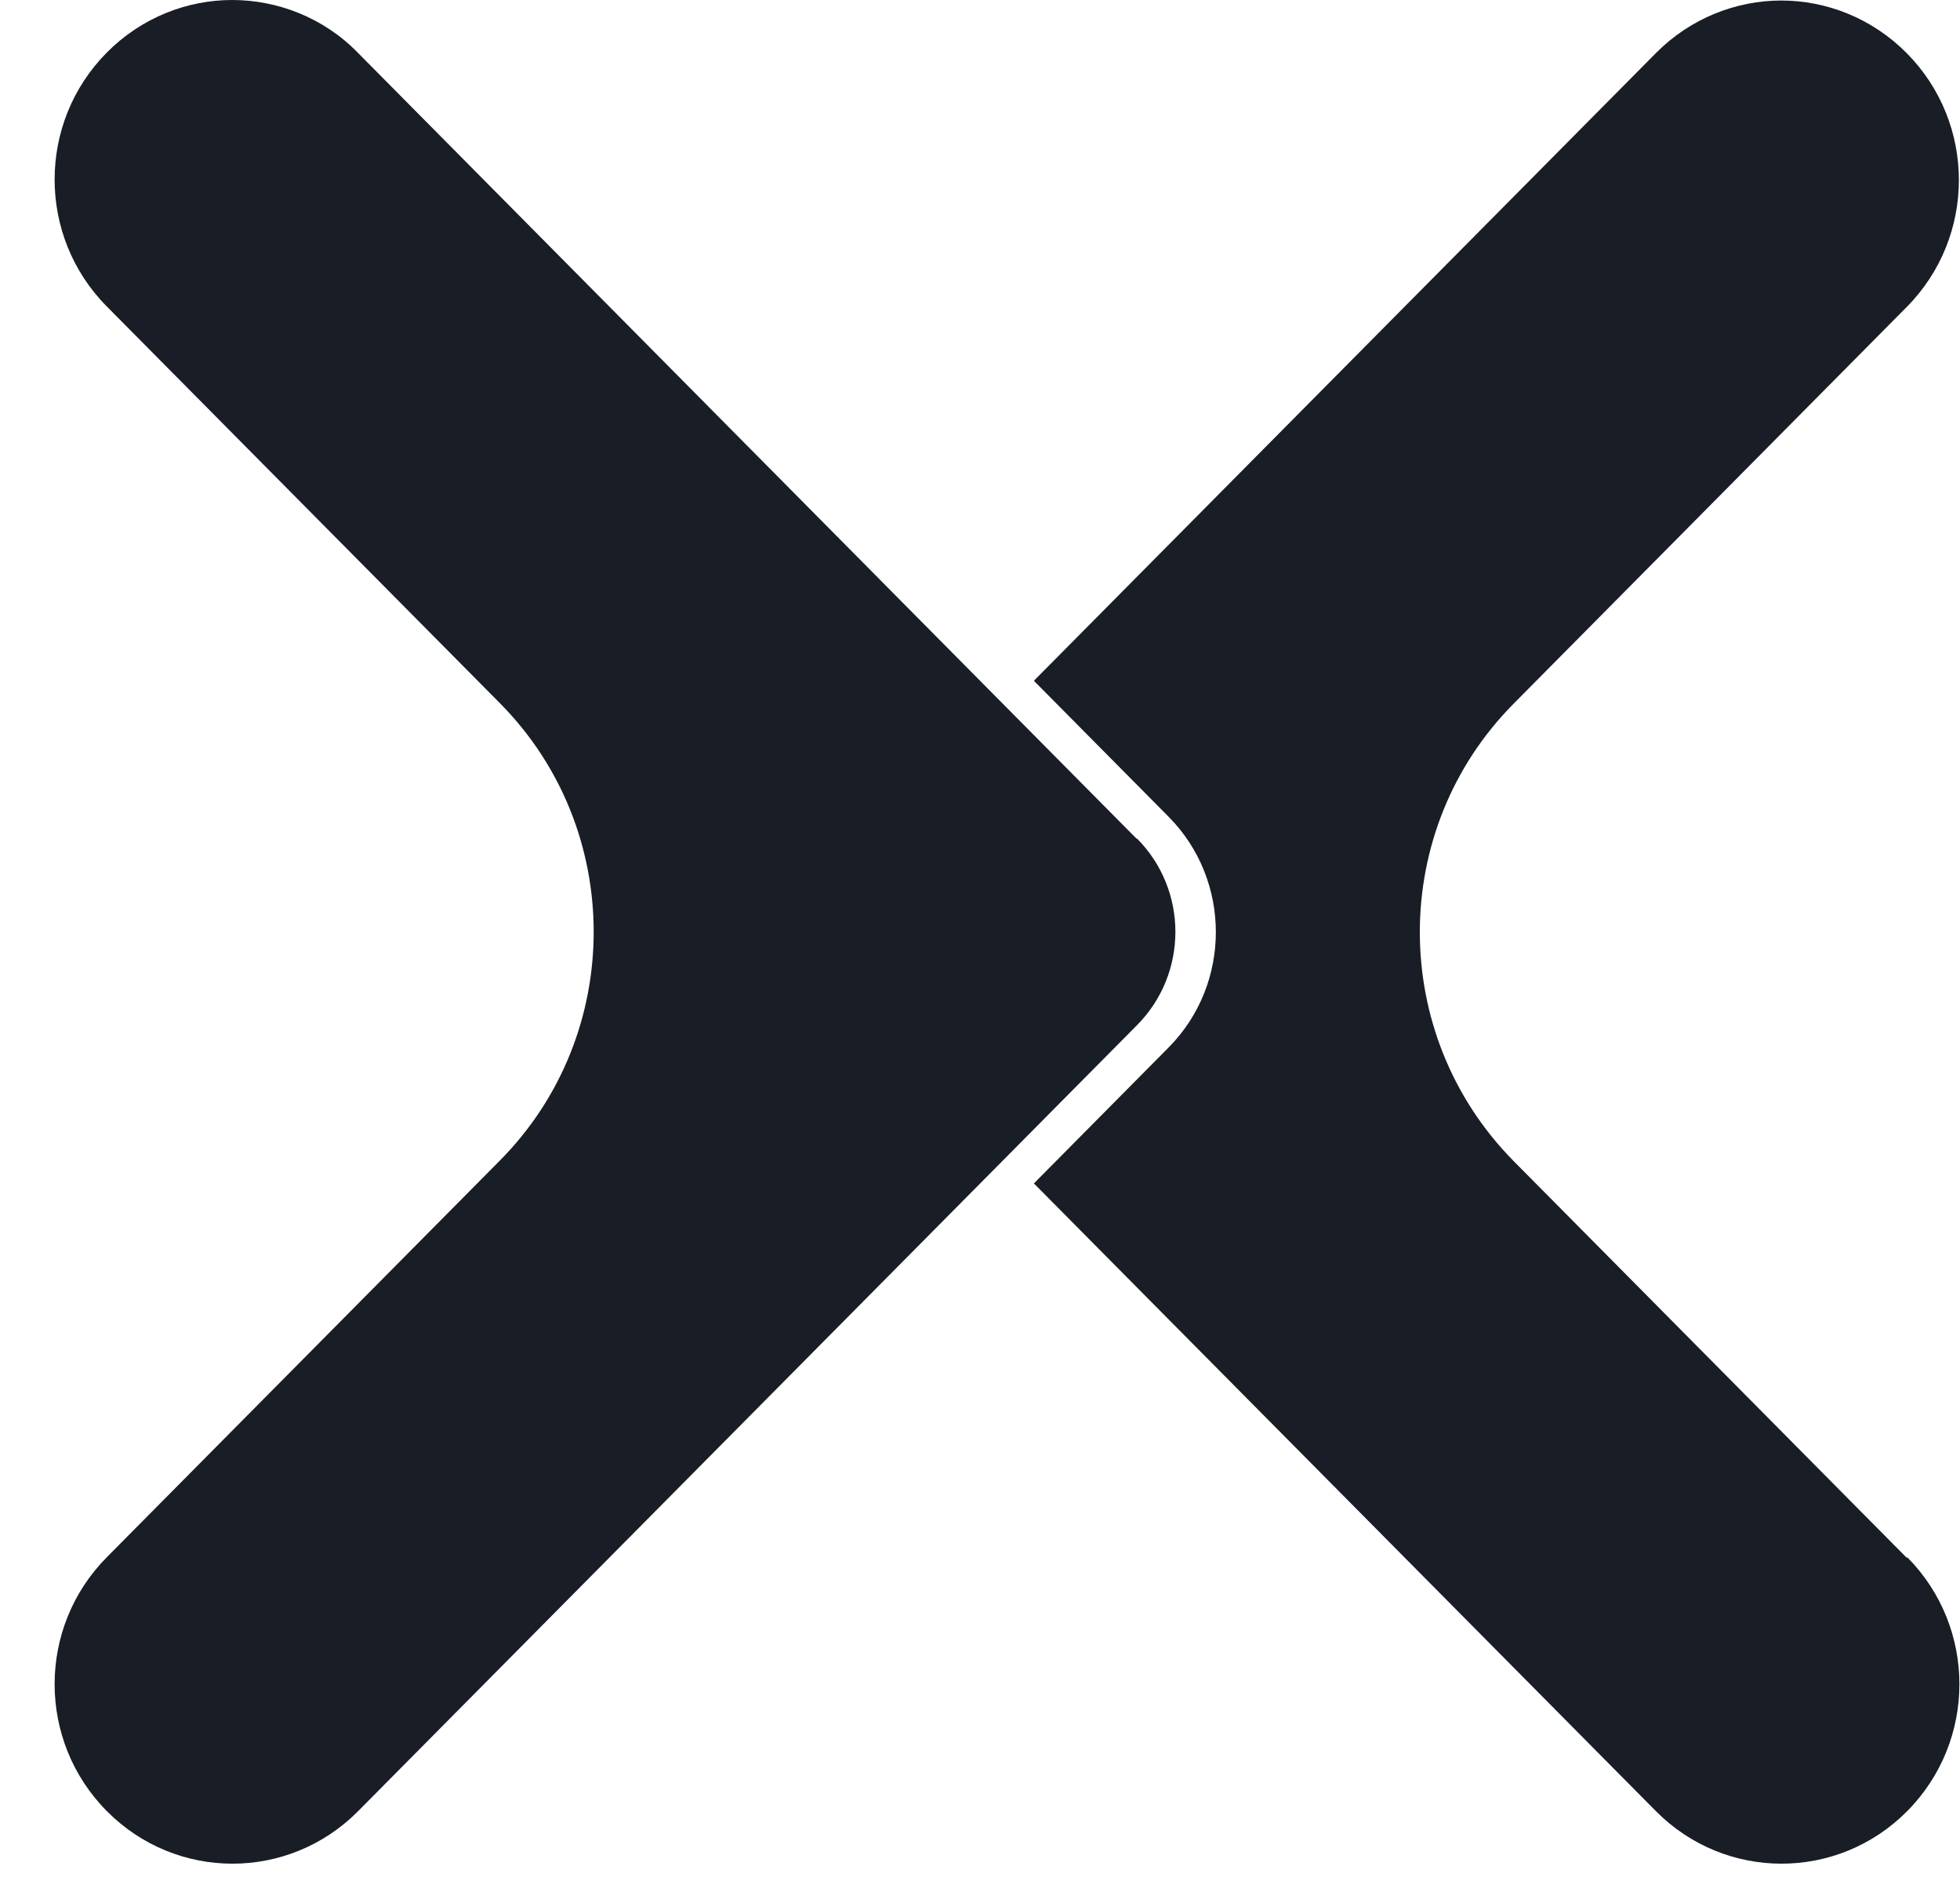
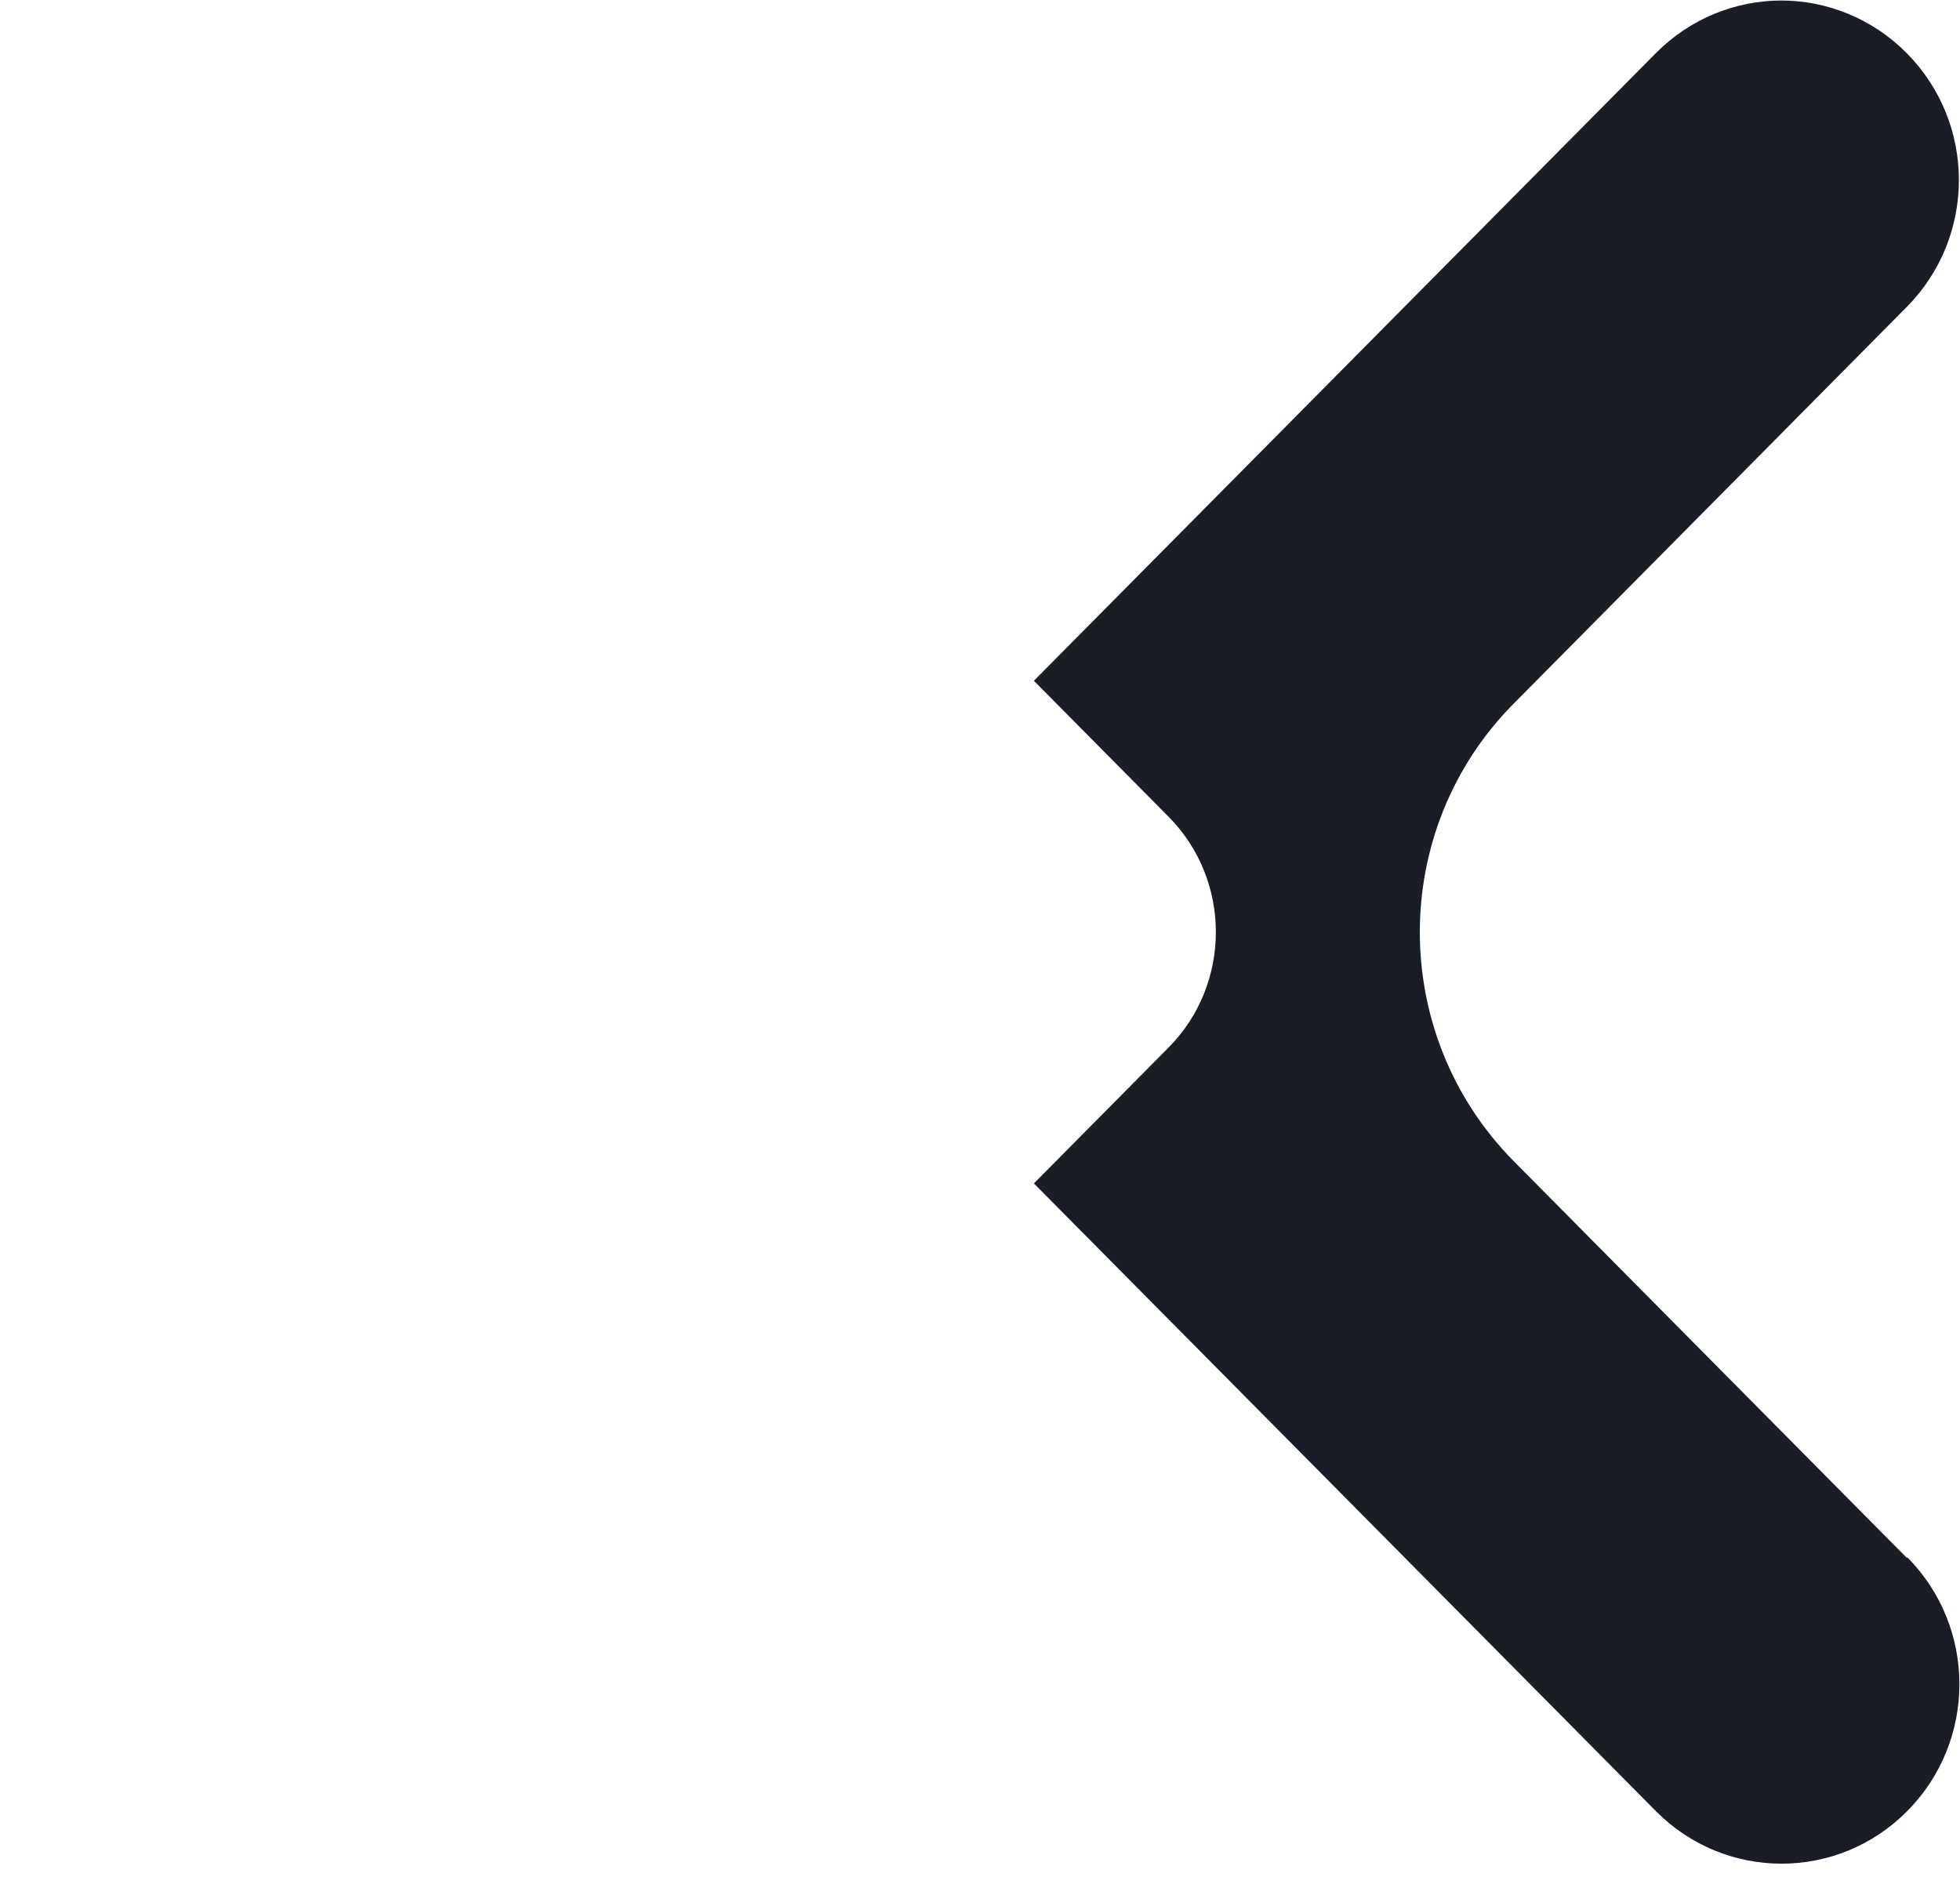
<svg xmlns="http://www.w3.org/2000/svg" width="30" height="29" viewBox="0 0 30 29" fill="none">
-   <path fill-rule="evenodd" clip-rule="evenodd" d="M17.405 12.836C18.186 13.625 18.186 14.9 17.405 15.689L14.969 18.147L5.483 27.719C4.419 28.793 2.698 28.793 1.634 27.719C0.57 26.645 0.57 24.909 1.634 23.835L7.653 17.761C9.565 15.831 9.565 12.694 7.653 10.764L1.634 4.69C0.57 3.616 0.57 1.879 1.634 0.805C2.166 0.268 2.864 0 3.554 0C4.244 0 4.951 0.268 5.475 0.805L14.96 10.378L17.396 12.836H17.405Z" fill="#191D26" />
  <path fill-rule="evenodd" clip-rule="evenodd" d="M29.193 23.835C30.257 24.909 30.257 26.645 29.193 27.719C28.129 28.793 26.408 28.793 25.344 27.719L15.825 18.113L17.887 16.032C18.851 15.059 18.851 13.474 17.887 12.501L15.825 10.42L15.858 10.386L25.344 0.814C25.876 0.277 26.575 0.008 27.265 0.008C27.954 0.008 28.653 0.277 29.185 0.814C30.249 1.888 30.249 3.624 29.185 4.698L23.166 10.772C21.254 12.702 21.254 15.831 23.166 17.769L29.185 23.843L29.193 23.835Z" fill="#191D26" />
</svg>